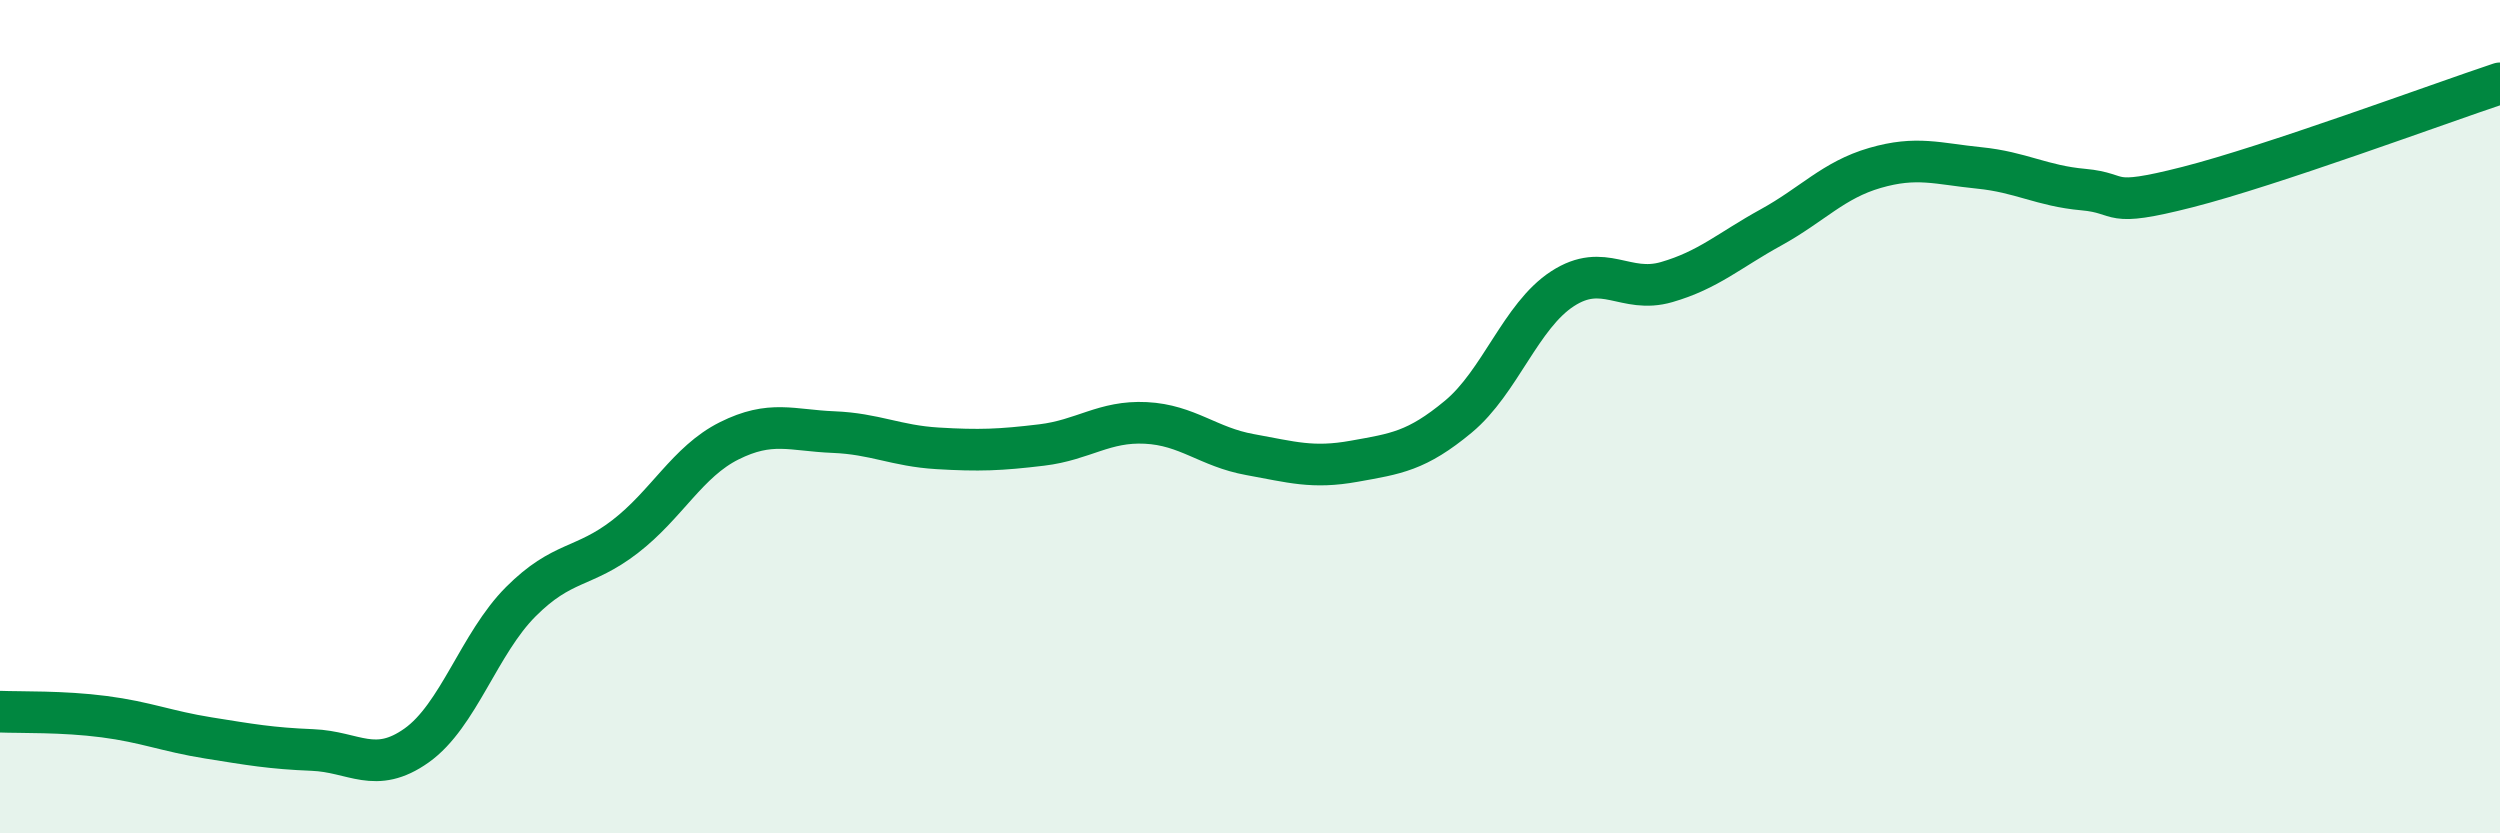
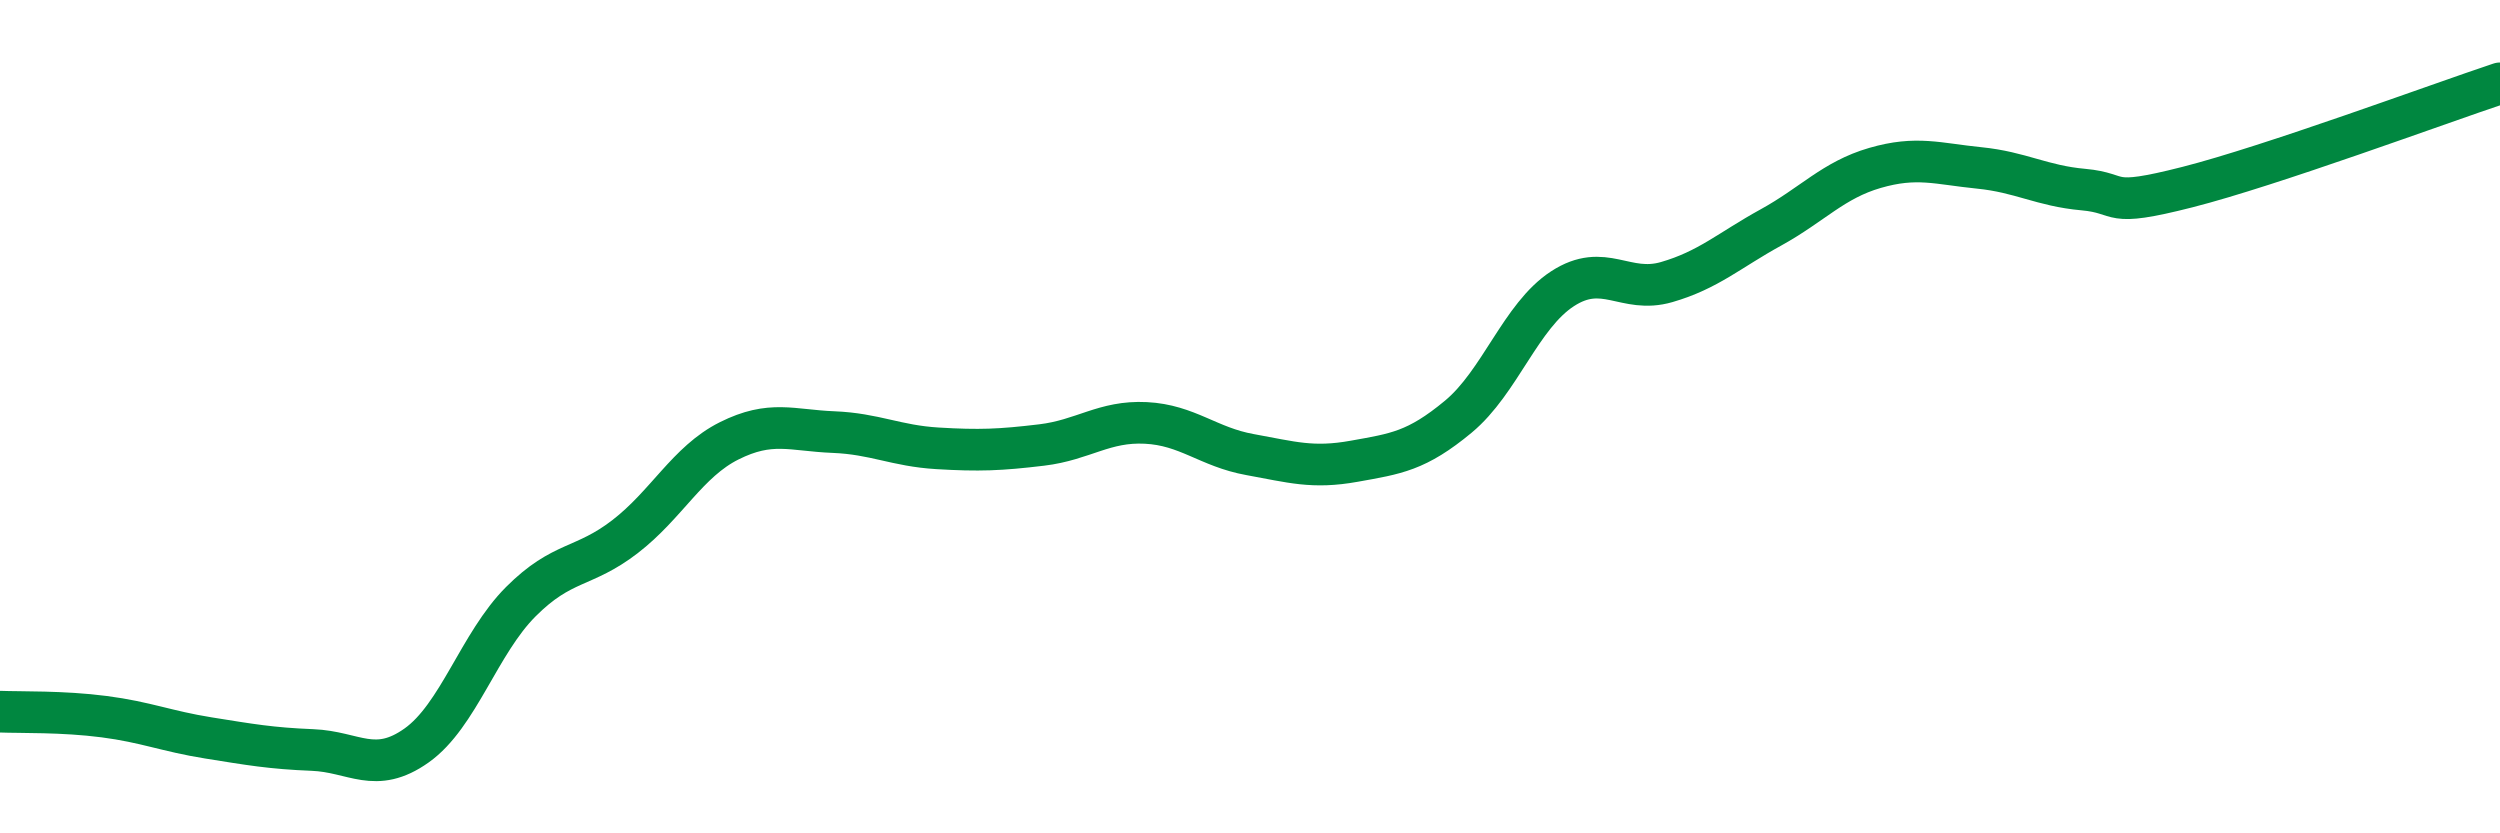
<svg xmlns="http://www.w3.org/2000/svg" width="60" height="20" viewBox="0 0 60 20">
-   <path d="M 0,17.08 C 0.5,17.1 1.5,17.07 2.5,17.2 C 3.5,17.33 4,17.55 5,17.71 C 6,17.87 6.5,17.96 7.5,18 C 8.5,18.04 9,18.6 10,17.89 C 11,17.18 11.5,15.44 12.5,14.44 C 13.5,13.44 14,13.65 15,12.88 C 16,12.11 16.5,11.08 17.5,10.58 C 18.5,10.08 19,10.33 20,10.37 C 21,10.41 21.5,10.7 22.5,10.76 C 23.5,10.82 24,10.8 25,10.68 C 26,10.56 26.5,10.1 27.5,10.15 C 28.5,10.2 29,10.73 30,10.91 C 31,11.09 31.5,11.25 32.5,11.07 C 33.5,10.89 34,10.83 35,10 C 36,9.17 36.5,7.58 37.5,6.93 C 38.5,6.28 39,7.06 40,6.77 C 41,6.48 41.5,6.01 42.5,5.46 C 43.5,4.91 44,4.32 45,4.03 C 46,3.74 46.5,3.93 47.5,4.03 C 48.5,4.13 49,4.46 50,4.55 C 51,4.64 50.5,5 52.5,4.49 C 54.5,3.98 58.5,2.5 60,2L60 20L0 20Z" fill="#008740" opacity="0.1" stroke-linecap="round" stroke-linejoin="round" />
  <path d="M 0,17.08 C 0.5,17.1 1.5,17.07 2.5,17.2 C 3.5,17.33 4,17.55 5,17.71 C 6,17.87 6.5,17.96 7.5,18 C 8.5,18.04 9,18.6 10,17.89 C 11,17.18 11.5,15.44 12.5,14.44 C 13.5,13.44 14,13.65 15,12.88 C 16,12.11 16.5,11.08 17.5,10.58 C 18.5,10.08 19,10.33 20,10.37 C 21,10.41 21.5,10.7 22.5,10.76 C 23.5,10.82 24,10.8 25,10.68 C 26,10.56 26.5,10.1 27.5,10.15 C 28.5,10.2 29,10.73 30,10.91 C 31,11.09 31.5,11.25 32.5,11.07 C 33.5,10.89 34,10.83 35,10 C 36,9.17 36.5,7.58 37.5,6.93 C 38.5,6.28 39,7.06 40,6.77 C 41,6.48 41.5,6.01 42.5,5.46 C 43.5,4.91 44,4.32 45,4.03 C 46,3.74 46.5,3.93 47.5,4.03 C 48.5,4.13 49,4.46 50,4.55 C 51,4.64 50.5,5 52.5,4.49 C 54.5,3.98 58.5,2.5 60,2" stroke="#008740" stroke-width="1" fill="none" stroke-linecap="round" stroke-linejoin="round" />
</svg>